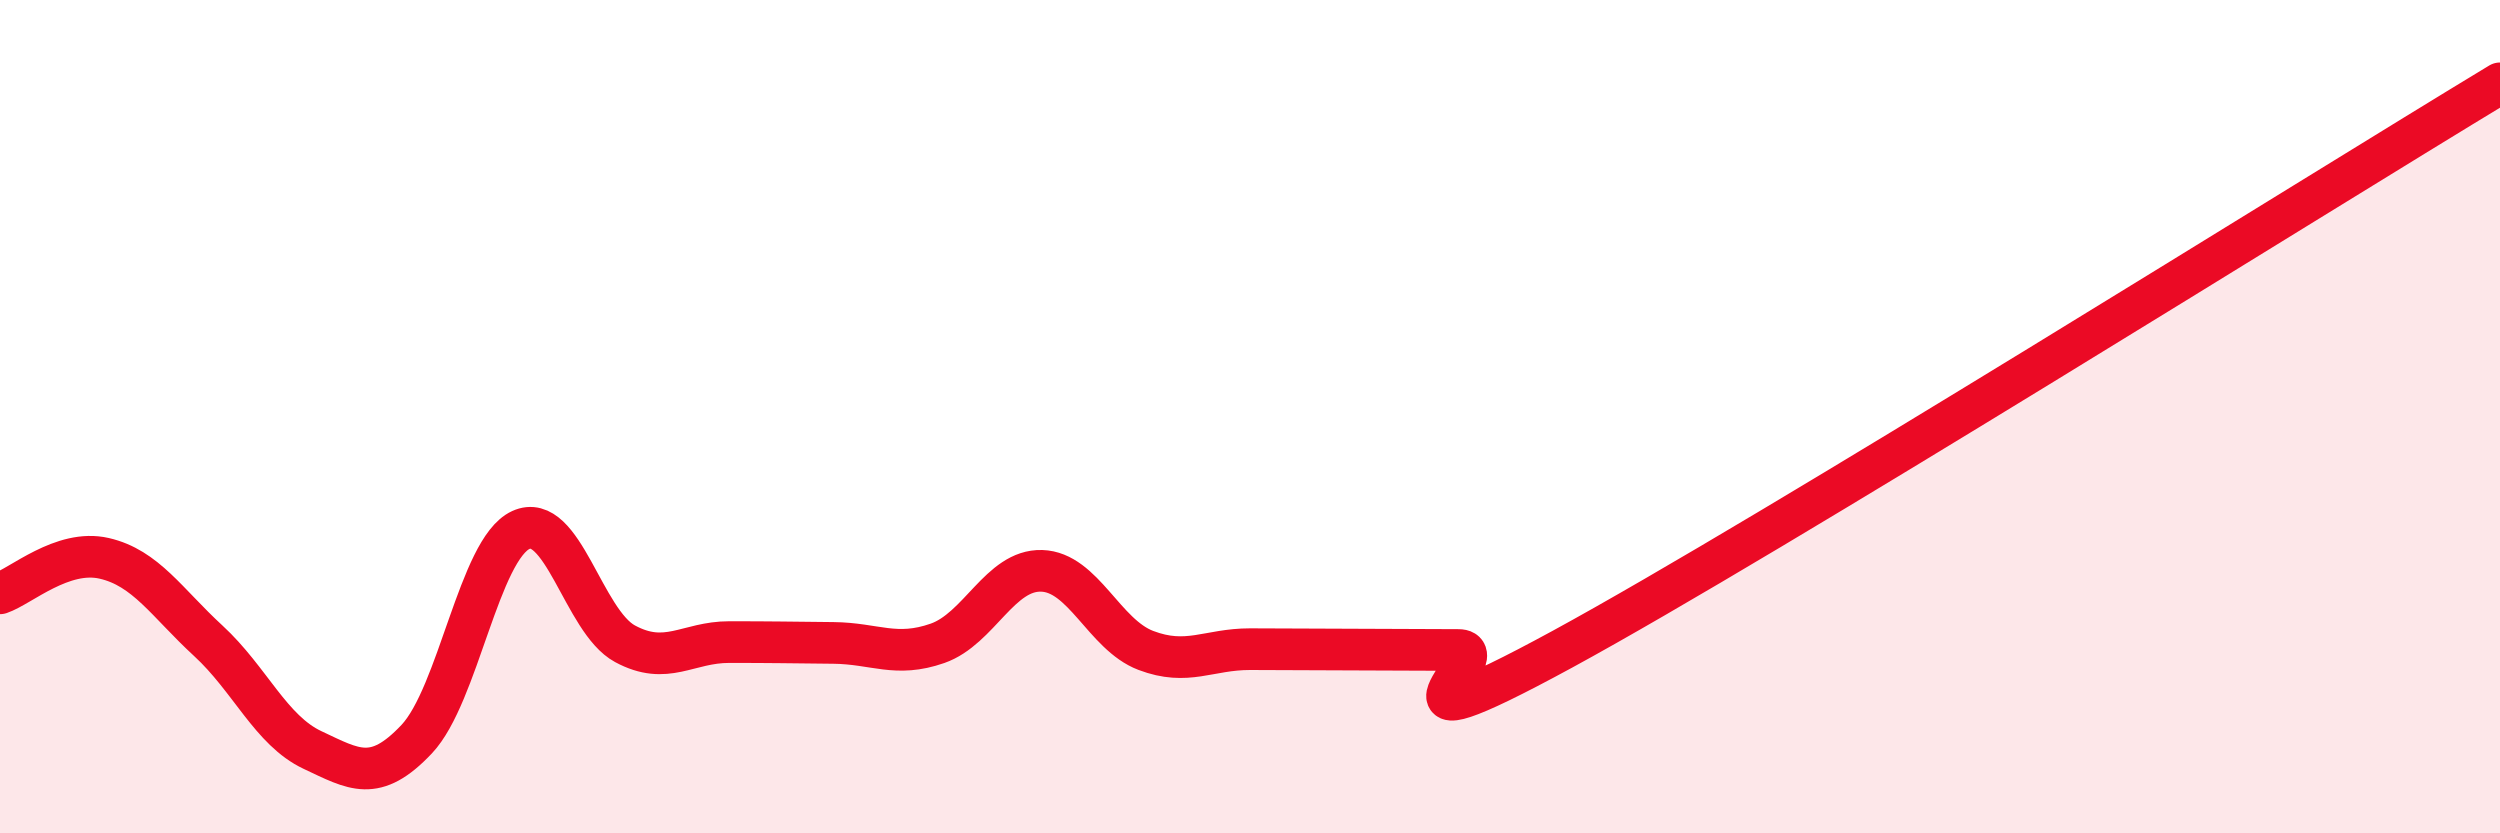
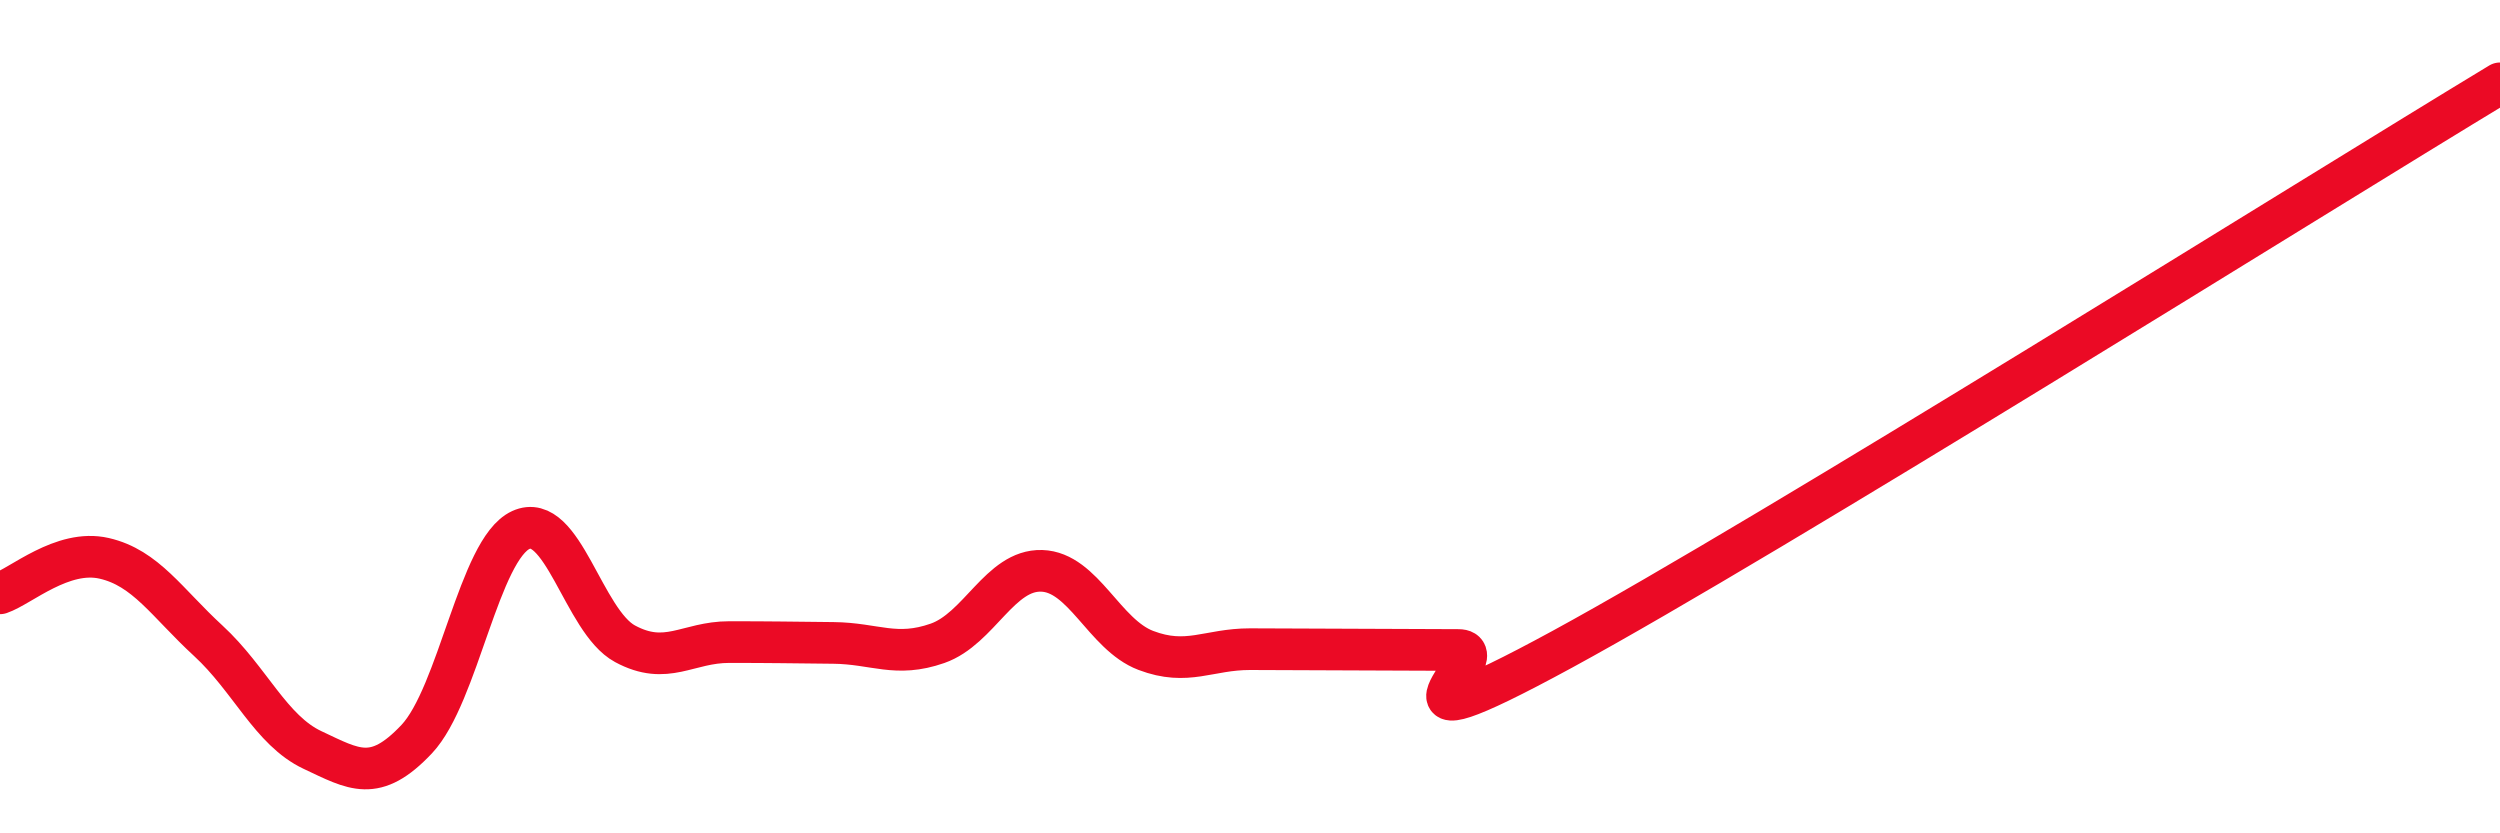
<svg xmlns="http://www.w3.org/2000/svg" width="60" height="20" viewBox="0 0 60 20">
-   <path d="M 0,14.24 C 0.5,14.07 1.5,13.17 2.5,13.4 C 3.5,13.63 4,14.46 5,15.38 C 6,16.3 6.5,17.53 7.5,18 C 8.5,18.47 9,18.8 10,17.74 C 11,16.68 11.5,13.18 12.5,12.72 C 13.5,12.26 14,14.91 15,15.45 C 16,15.99 16.5,15.41 17.5,15.41 C 18.5,15.41 19,15.42 20,15.43 C 21,15.44 21.5,15.79 22.5,15.44 C 23.5,15.09 24,13.67 25,13.7 C 26,13.73 26.5,15.23 27.5,15.61 C 28.5,15.99 29,15.58 30,15.58 C 31,15.58 31.5,15.59 32.5,15.59 C 33.5,15.59 34,15.6 35,15.6 C 36,15.6 32.5,18.3 37.5,15.58 C 42.5,12.86 55.5,4.72 60,2L60 20L0 20Z" fill="#EB0A25" opacity="0.1" stroke-linecap="round" stroke-linejoin="round" />
  <path d="M 0,14.24 C 0.5,14.07 1.5,13.17 2.5,13.4 C 3.5,13.63 4,14.46 5,15.38 C 6,16.3 6.5,17.53 7.5,18 C 8.5,18.47 9,18.8 10,17.74 C 11,16.68 11.5,13.18 12.5,12.72 C 13.5,12.26 14,14.91 15,15.45 C 16,15.99 16.5,15.41 17.5,15.41 C 18.5,15.41 19,15.42 20,15.43 C 21,15.44 21.5,15.79 22.5,15.44 C 23.5,15.09 24,13.67 25,13.7 C 26,13.73 26.5,15.23 27.5,15.61 C 28.5,15.99 29,15.58 30,15.58 C 31,15.58 31.5,15.59 32.5,15.59 C 33.5,15.59 34,15.6 35,15.6 C 36,15.6 32.5,18.3 37.5,15.58 C 42.5,12.86 55.5,4.72 60,2" stroke="#EB0A25" stroke-width="1" fill="none" stroke-linecap="round" stroke-linejoin="round" />
</svg>